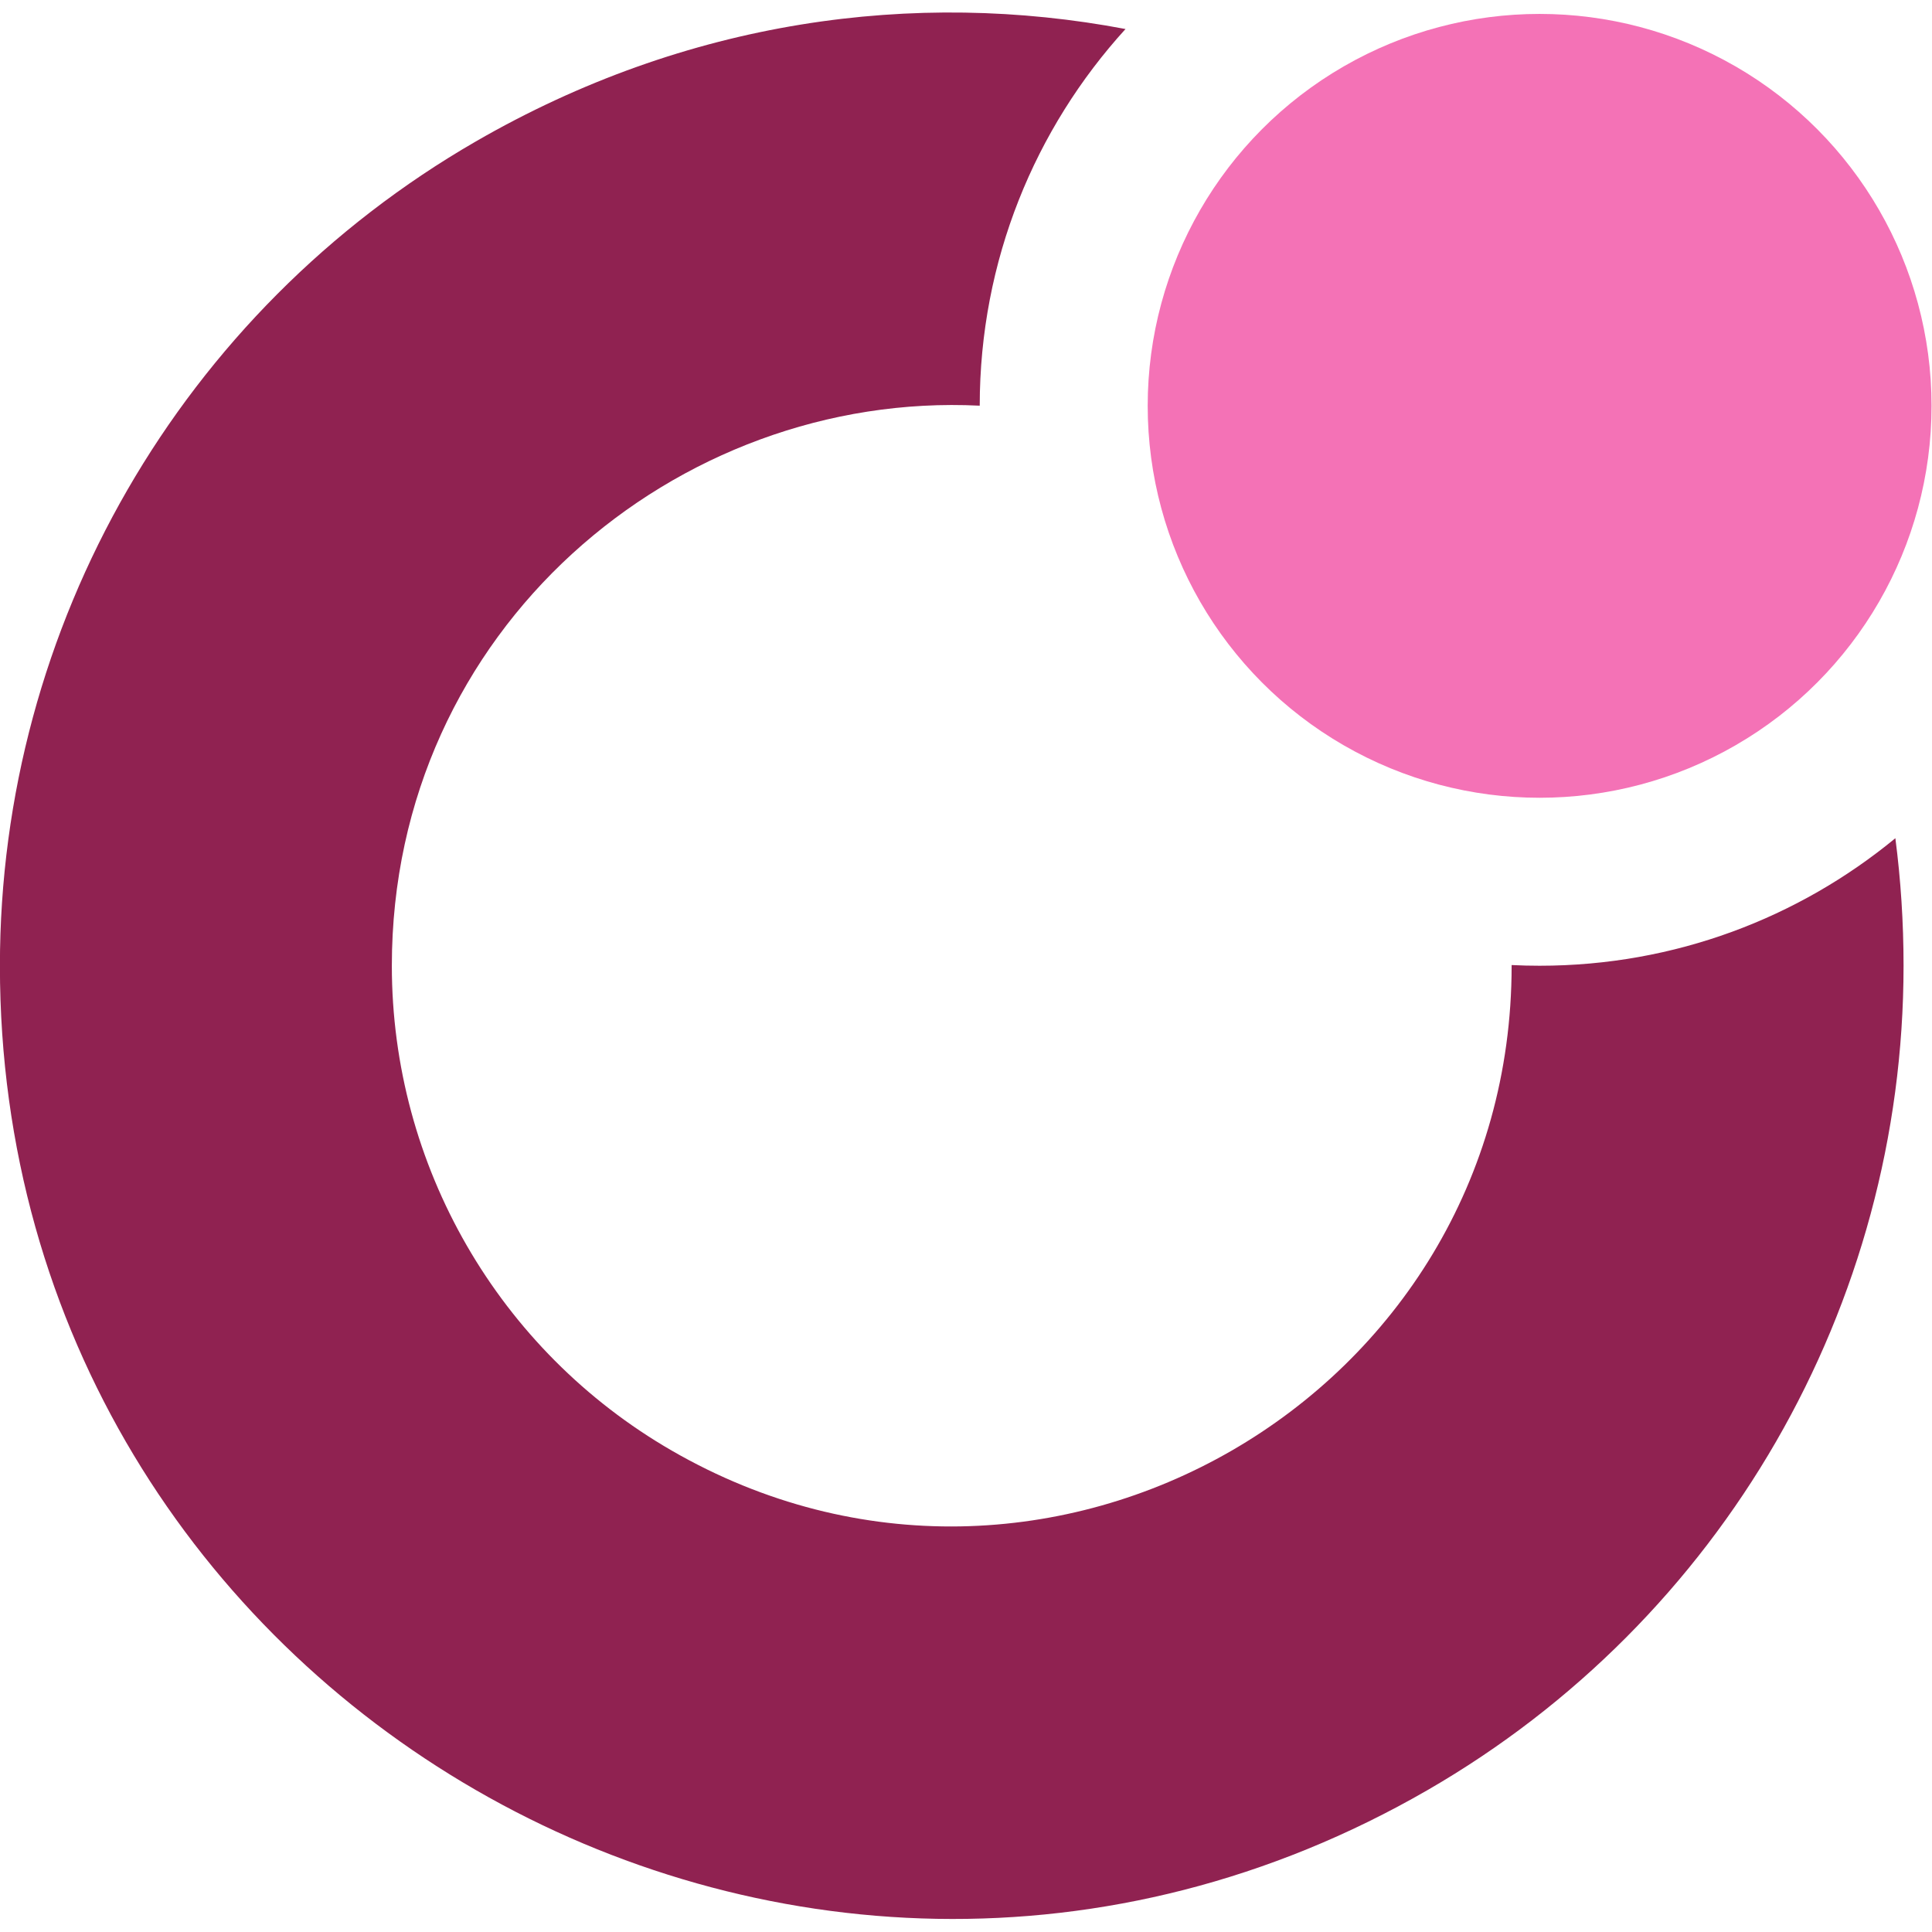
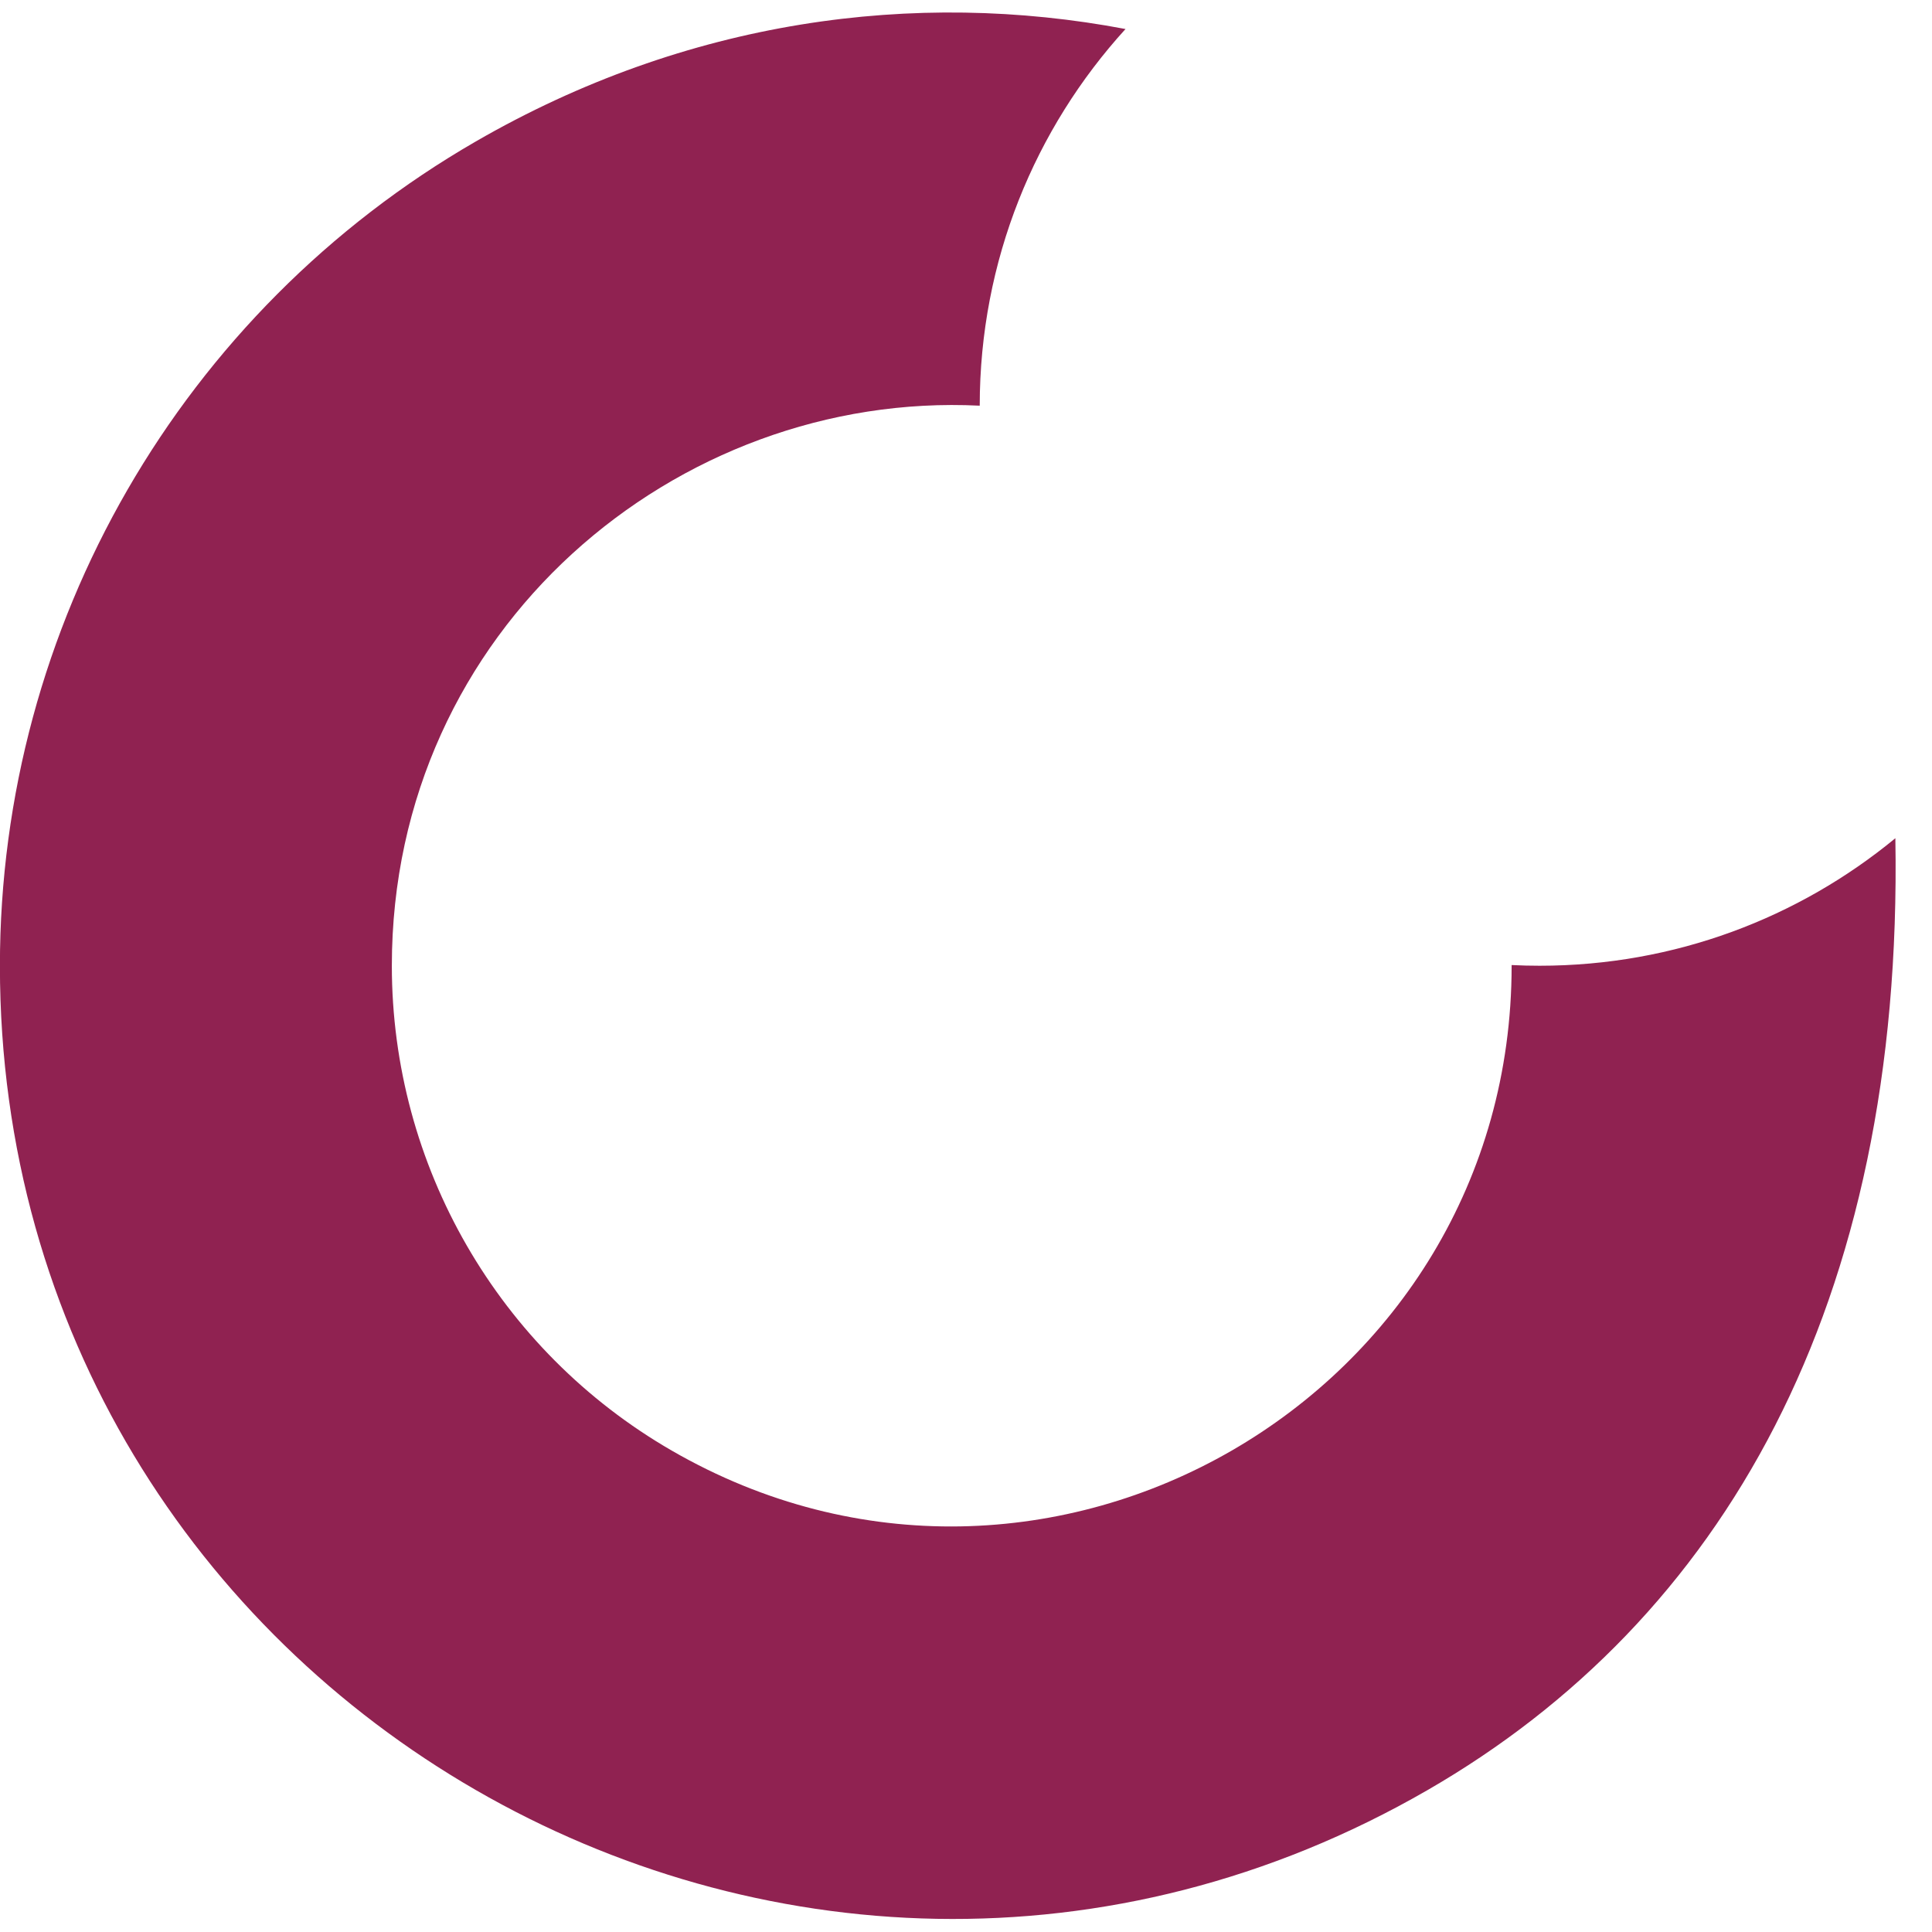
<svg xmlns="http://www.w3.org/2000/svg" viewBox="0 0 500 500">
  <g style="transform-origin: 250px 250px;">
    <g transform="matrix(1.449, 0, 0, 1.449, -115.942, -112.318)" style="">
-       <path d="M 165 102.776 C 202.63 81.05 243.383 75.555 281.038 82.697 C 264.868 100.457 255.007 124.063 255 149.971 C 200.923 147.288 150 189.824 150 250 C 150 285.727 169.06 318.739 200 336.603 C 266.667 375.093 350 326.98 350 250 C 350 249.959 350 249.918 350 249.877 C 351.656 249.959 353.323 250 355 250 C 379.129 250 401.261 241.454 418.537 227.224 C 419.5 234.629 420 242.228 420 250 C 420 310.735 387.598 366.857 335 397.224 C 221.667 462.657 80 380.866 80 250 C 80 189.265 112.402 133.143 165 102.776 Z" style="fill: rgb(144, 34, 81);" />
-       <ellipse style="fill: rgb(244, 114, 182);" cx="355" cy="150" rx="70" ry="70" />
+       <path d="M 165 102.776 C 202.63 81.05 243.383 75.555 281.038 82.697 C 264.868 100.457 255.007 124.063 255 149.971 C 200.923 147.288 150 189.824 150 250 C 150 285.727 169.06 318.739 200 336.603 C 266.667 375.093 350 326.98 350 250 C 350 249.959 350 249.918 350 249.877 C 351.656 249.959 353.323 250 355 250 C 379.129 250 401.261 241.454 418.537 227.224 C 420 310.735 387.598 366.857 335 397.224 C 221.667 462.657 80 380.866 80 250 C 80 189.265 112.402 133.143 165 102.776 Z" style="fill: rgb(144, 34, 81);" />
    </g>
  </g>
</svg>